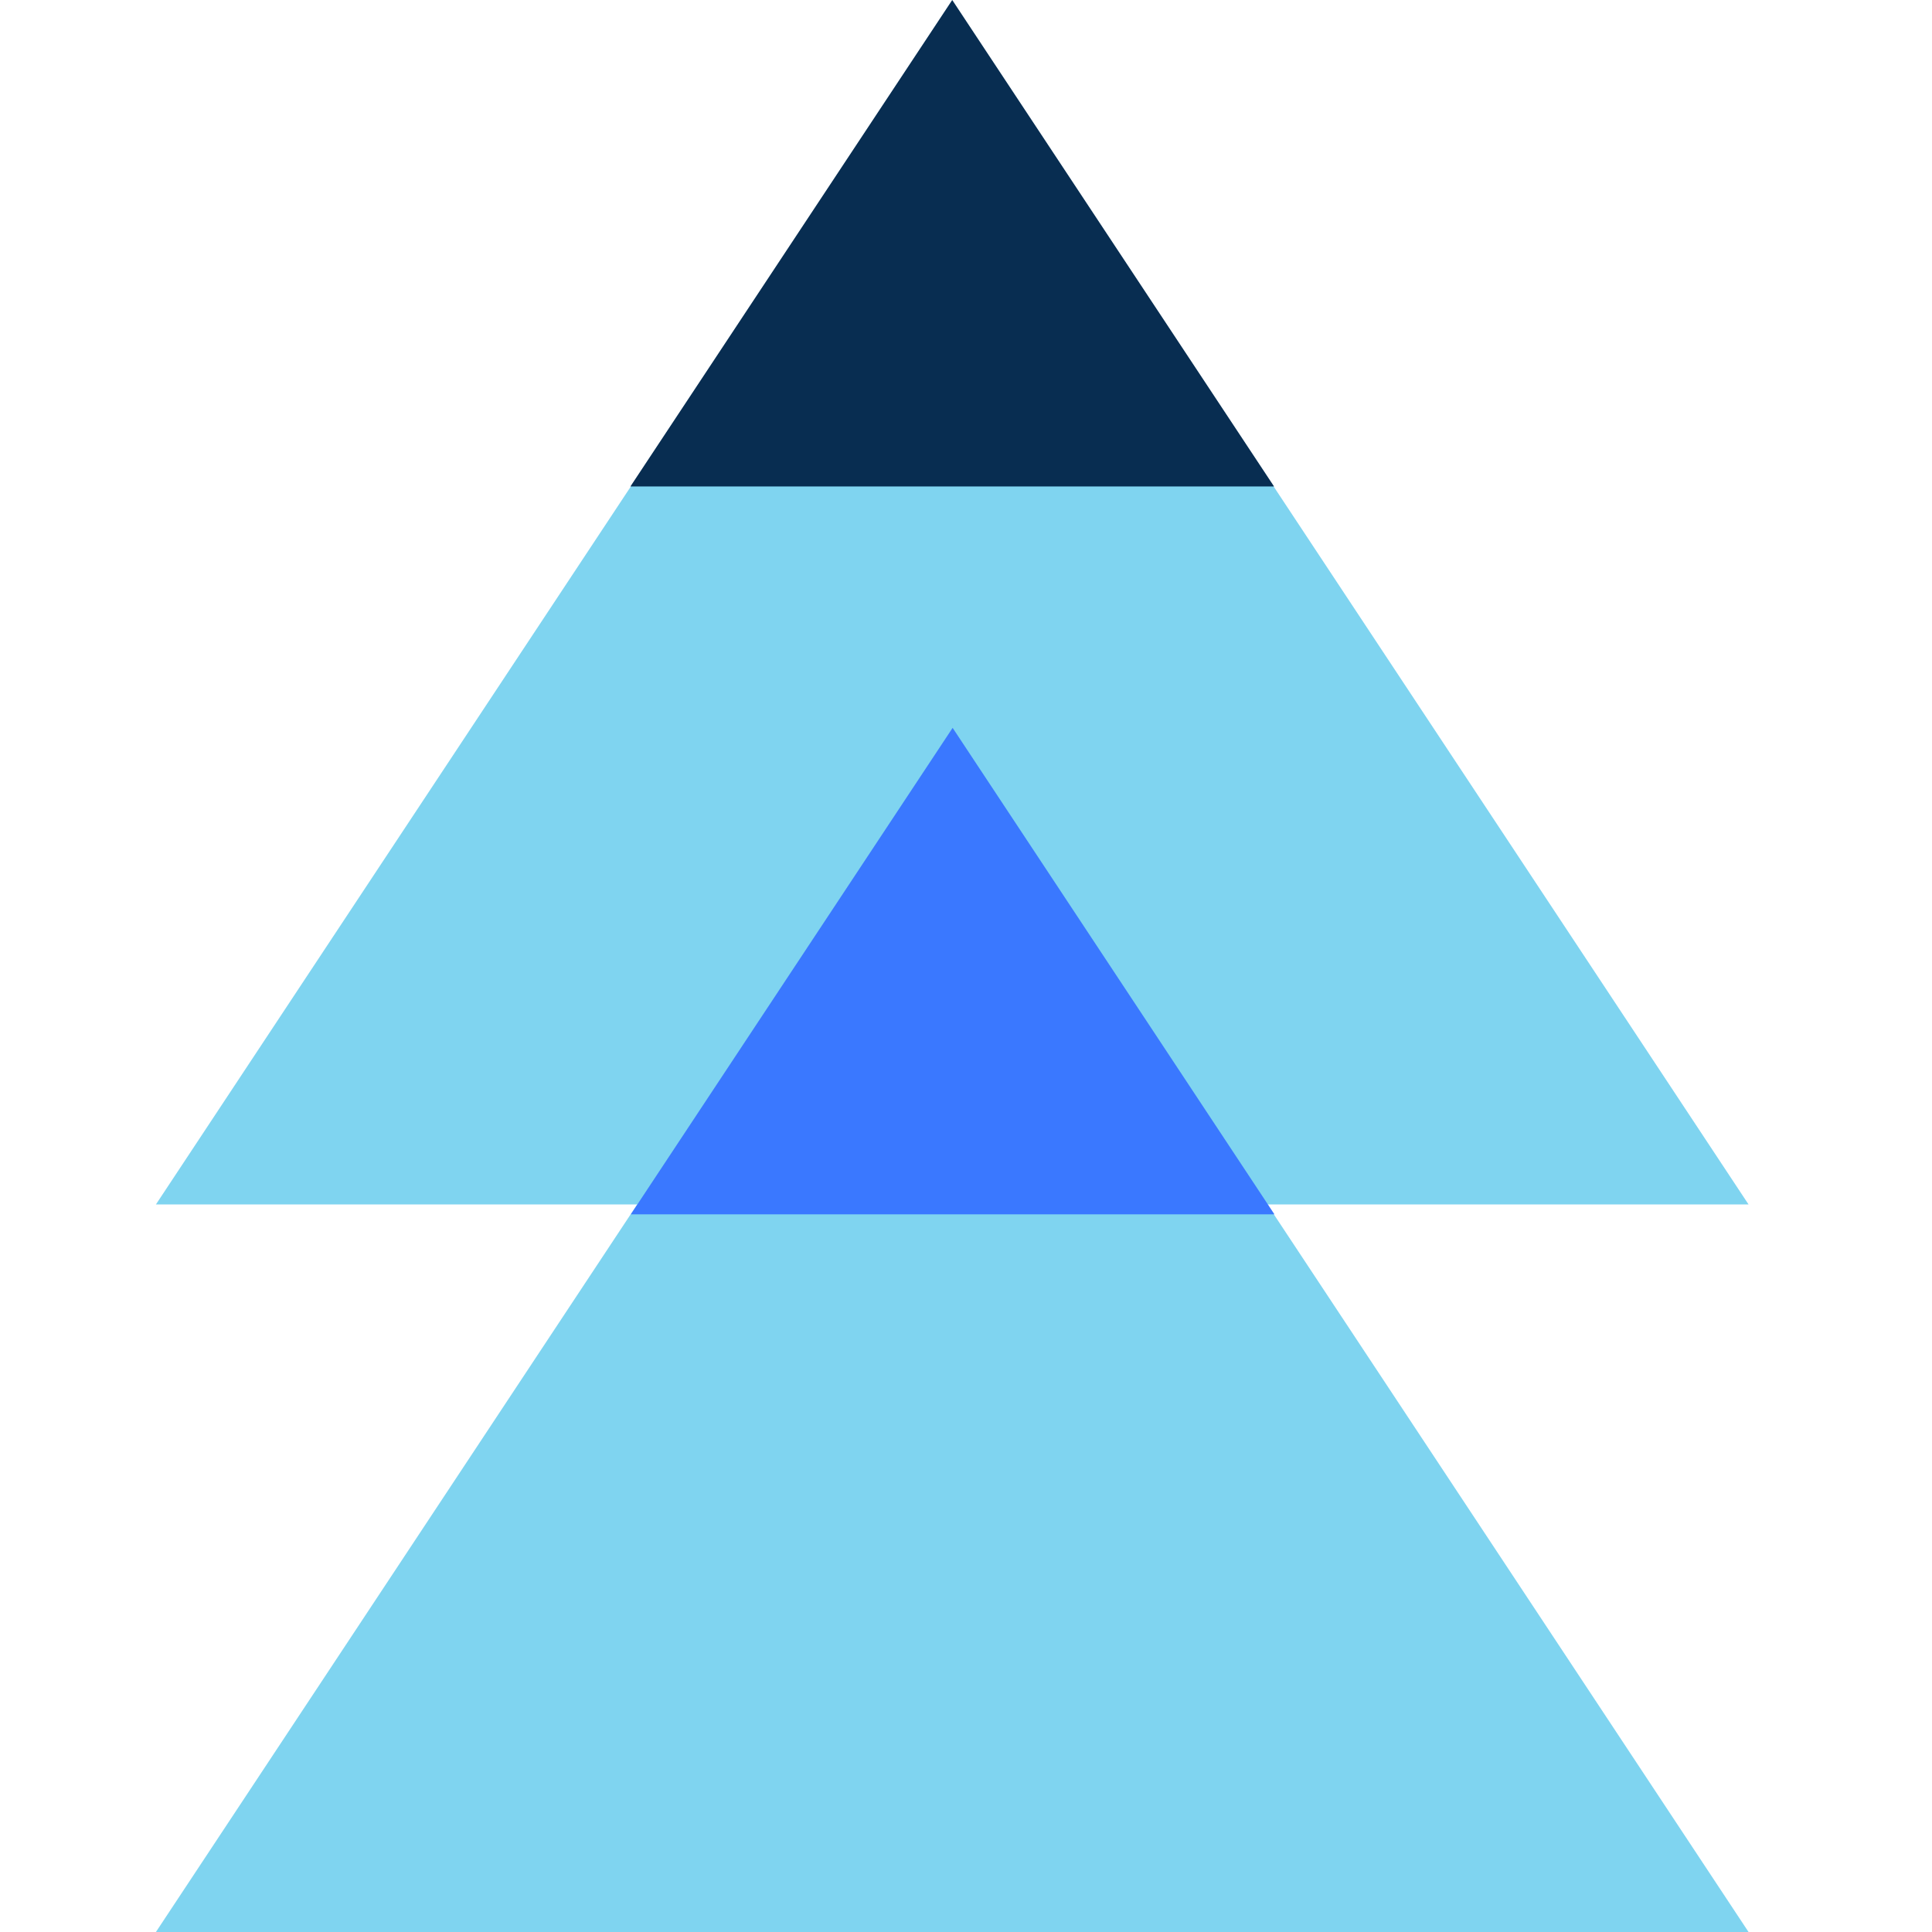
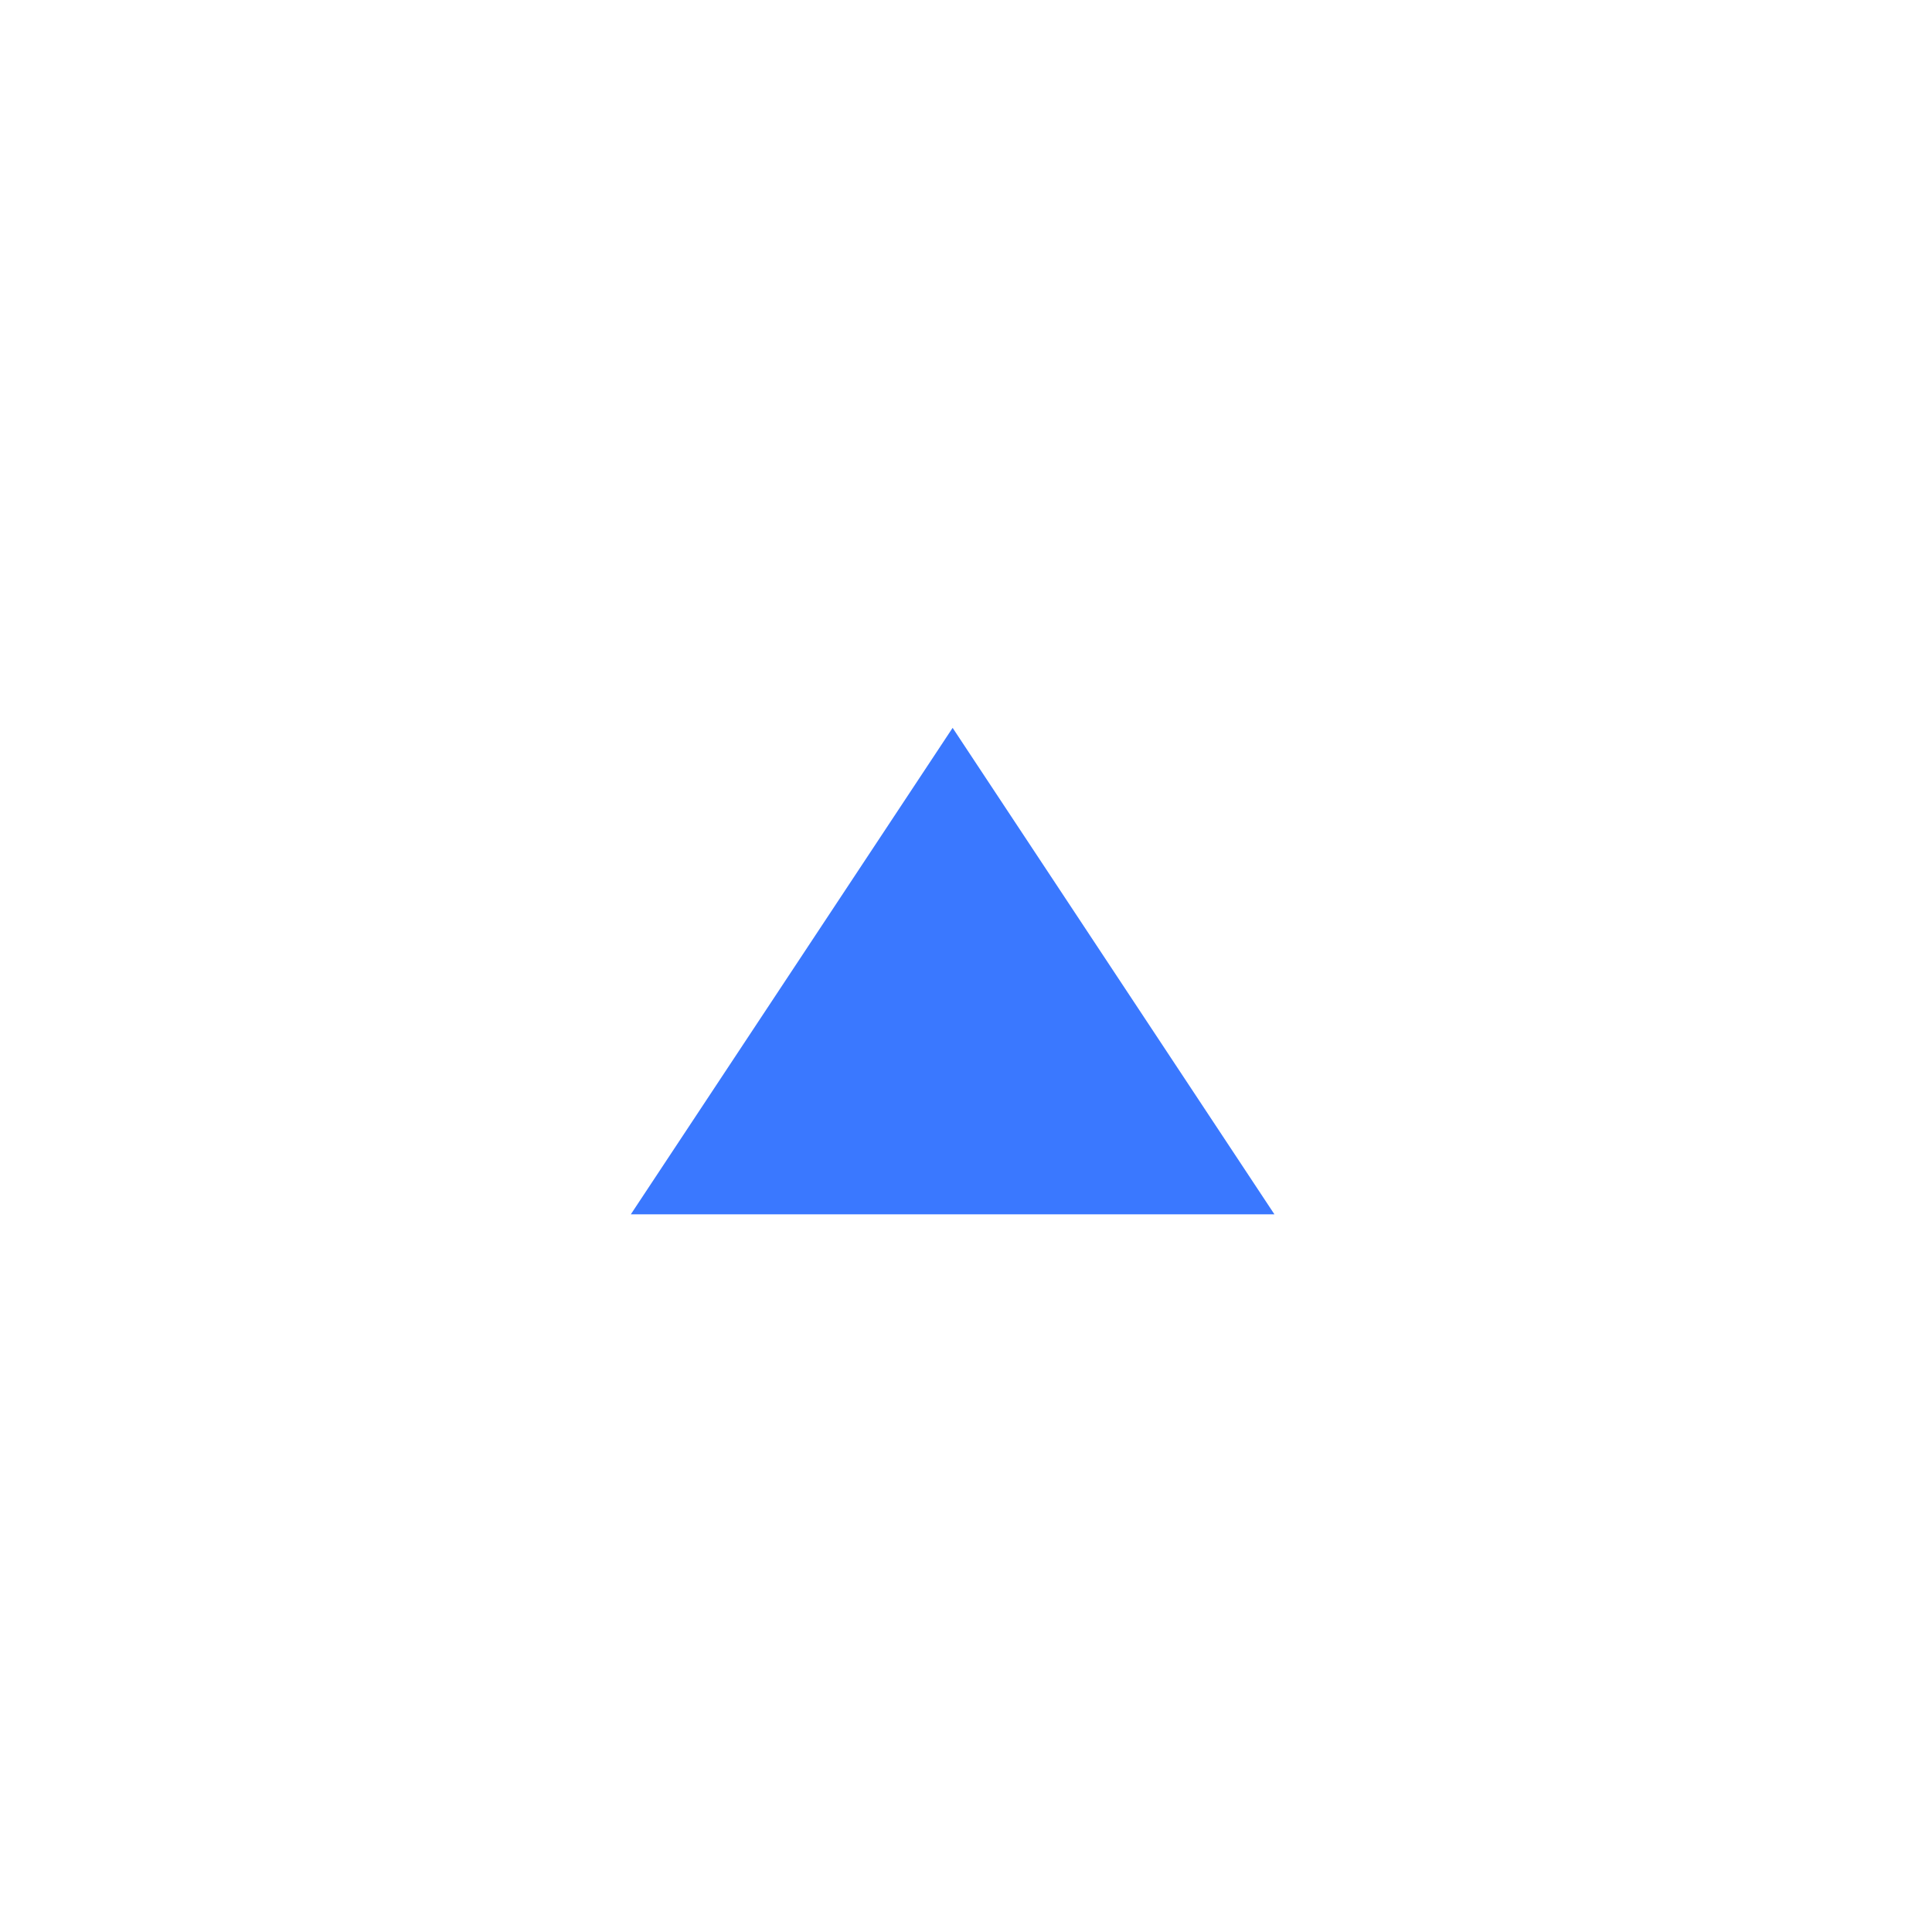
<svg xmlns="http://www.w3.org/2000/svg" width="64" height="64" viewBox="0 0 64 64" fill="none">
  <g clip-path="url(#clip0_25_2604)">
-     <path d="M57.923 39.899H5.165L31.544 0.02L57.923 39.899Z" fill="#7FD4F0" />
-     <path d="M57.923 64H5.165L31.544 24.121L57.923 64Z" fill="#7FD4F0" />
    <path d="M42.217 40.226H20.897L31.557 24.111L42.217 40.226Z" fill="#3A78FF" />
-     <path d="M42.204 16.114H20.884L31.544 0L42.204 16.114Z" fill="#082D51" />
  </g>
  <defs>
    <clipPath id="clip0_25_2604">
      <rect width="52.758" height="64" fill="white" transform="translate(5.165)" />
    </clipPath>
  </defs>
</svg>